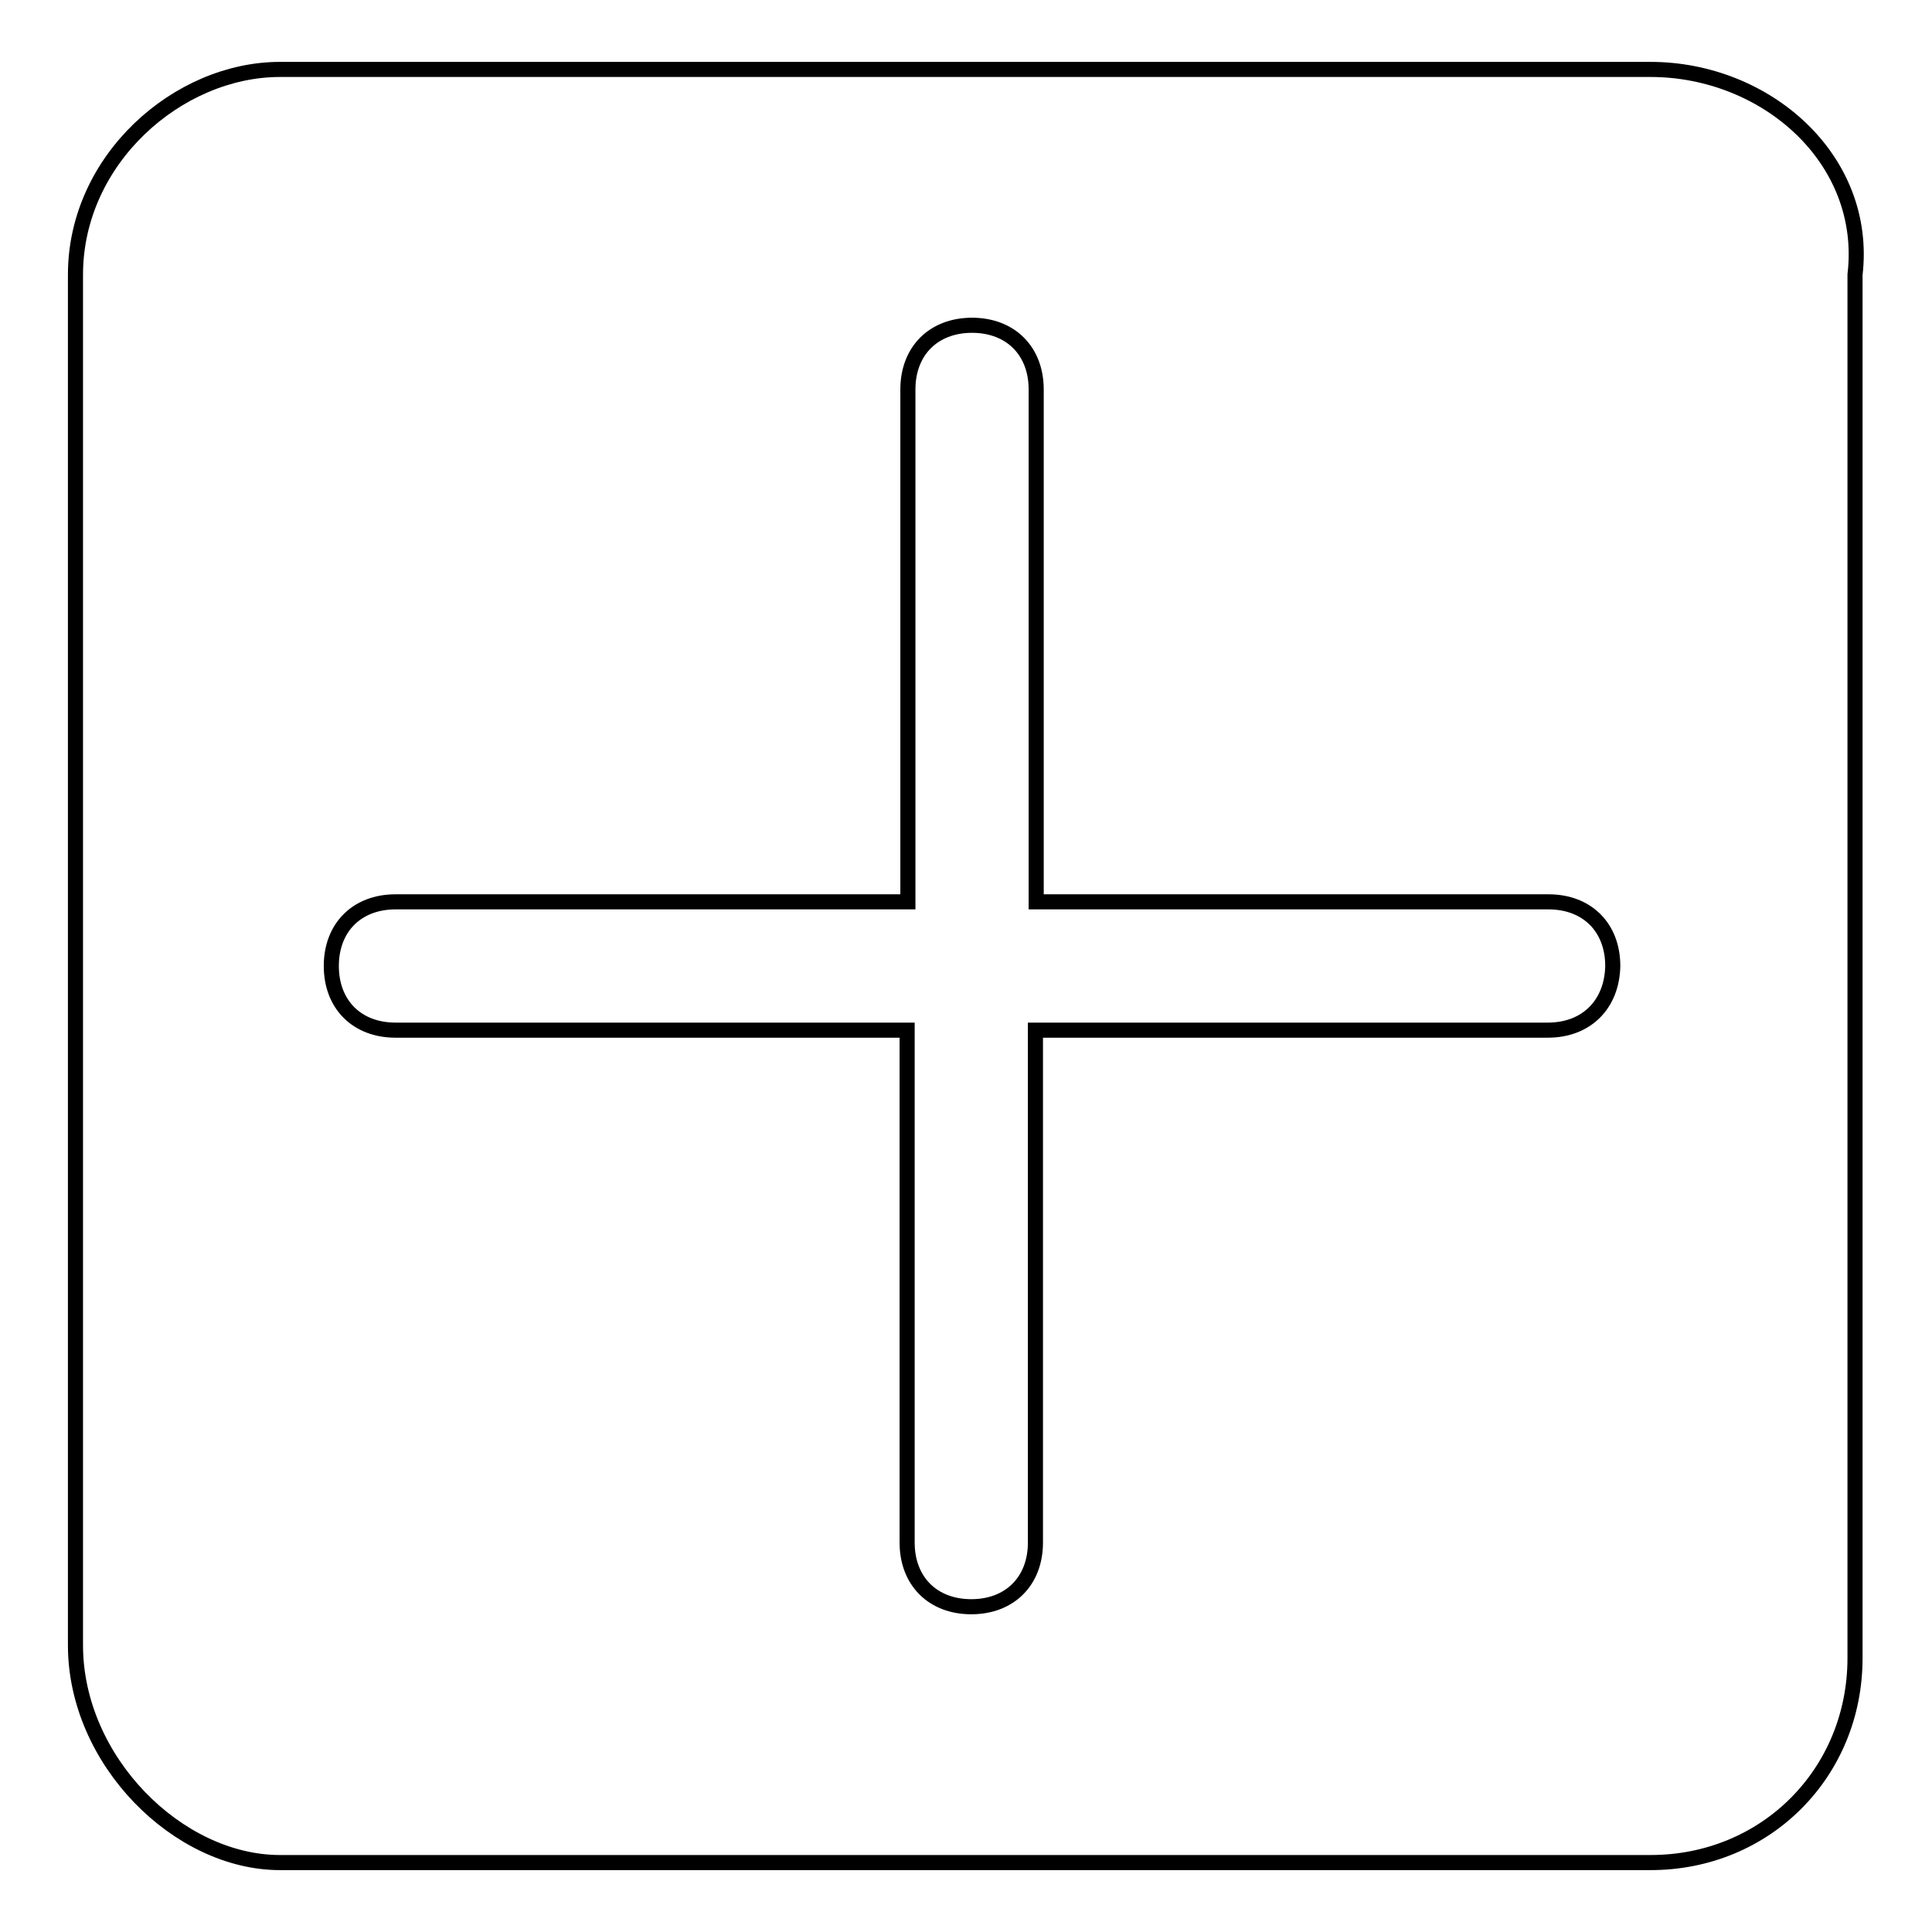
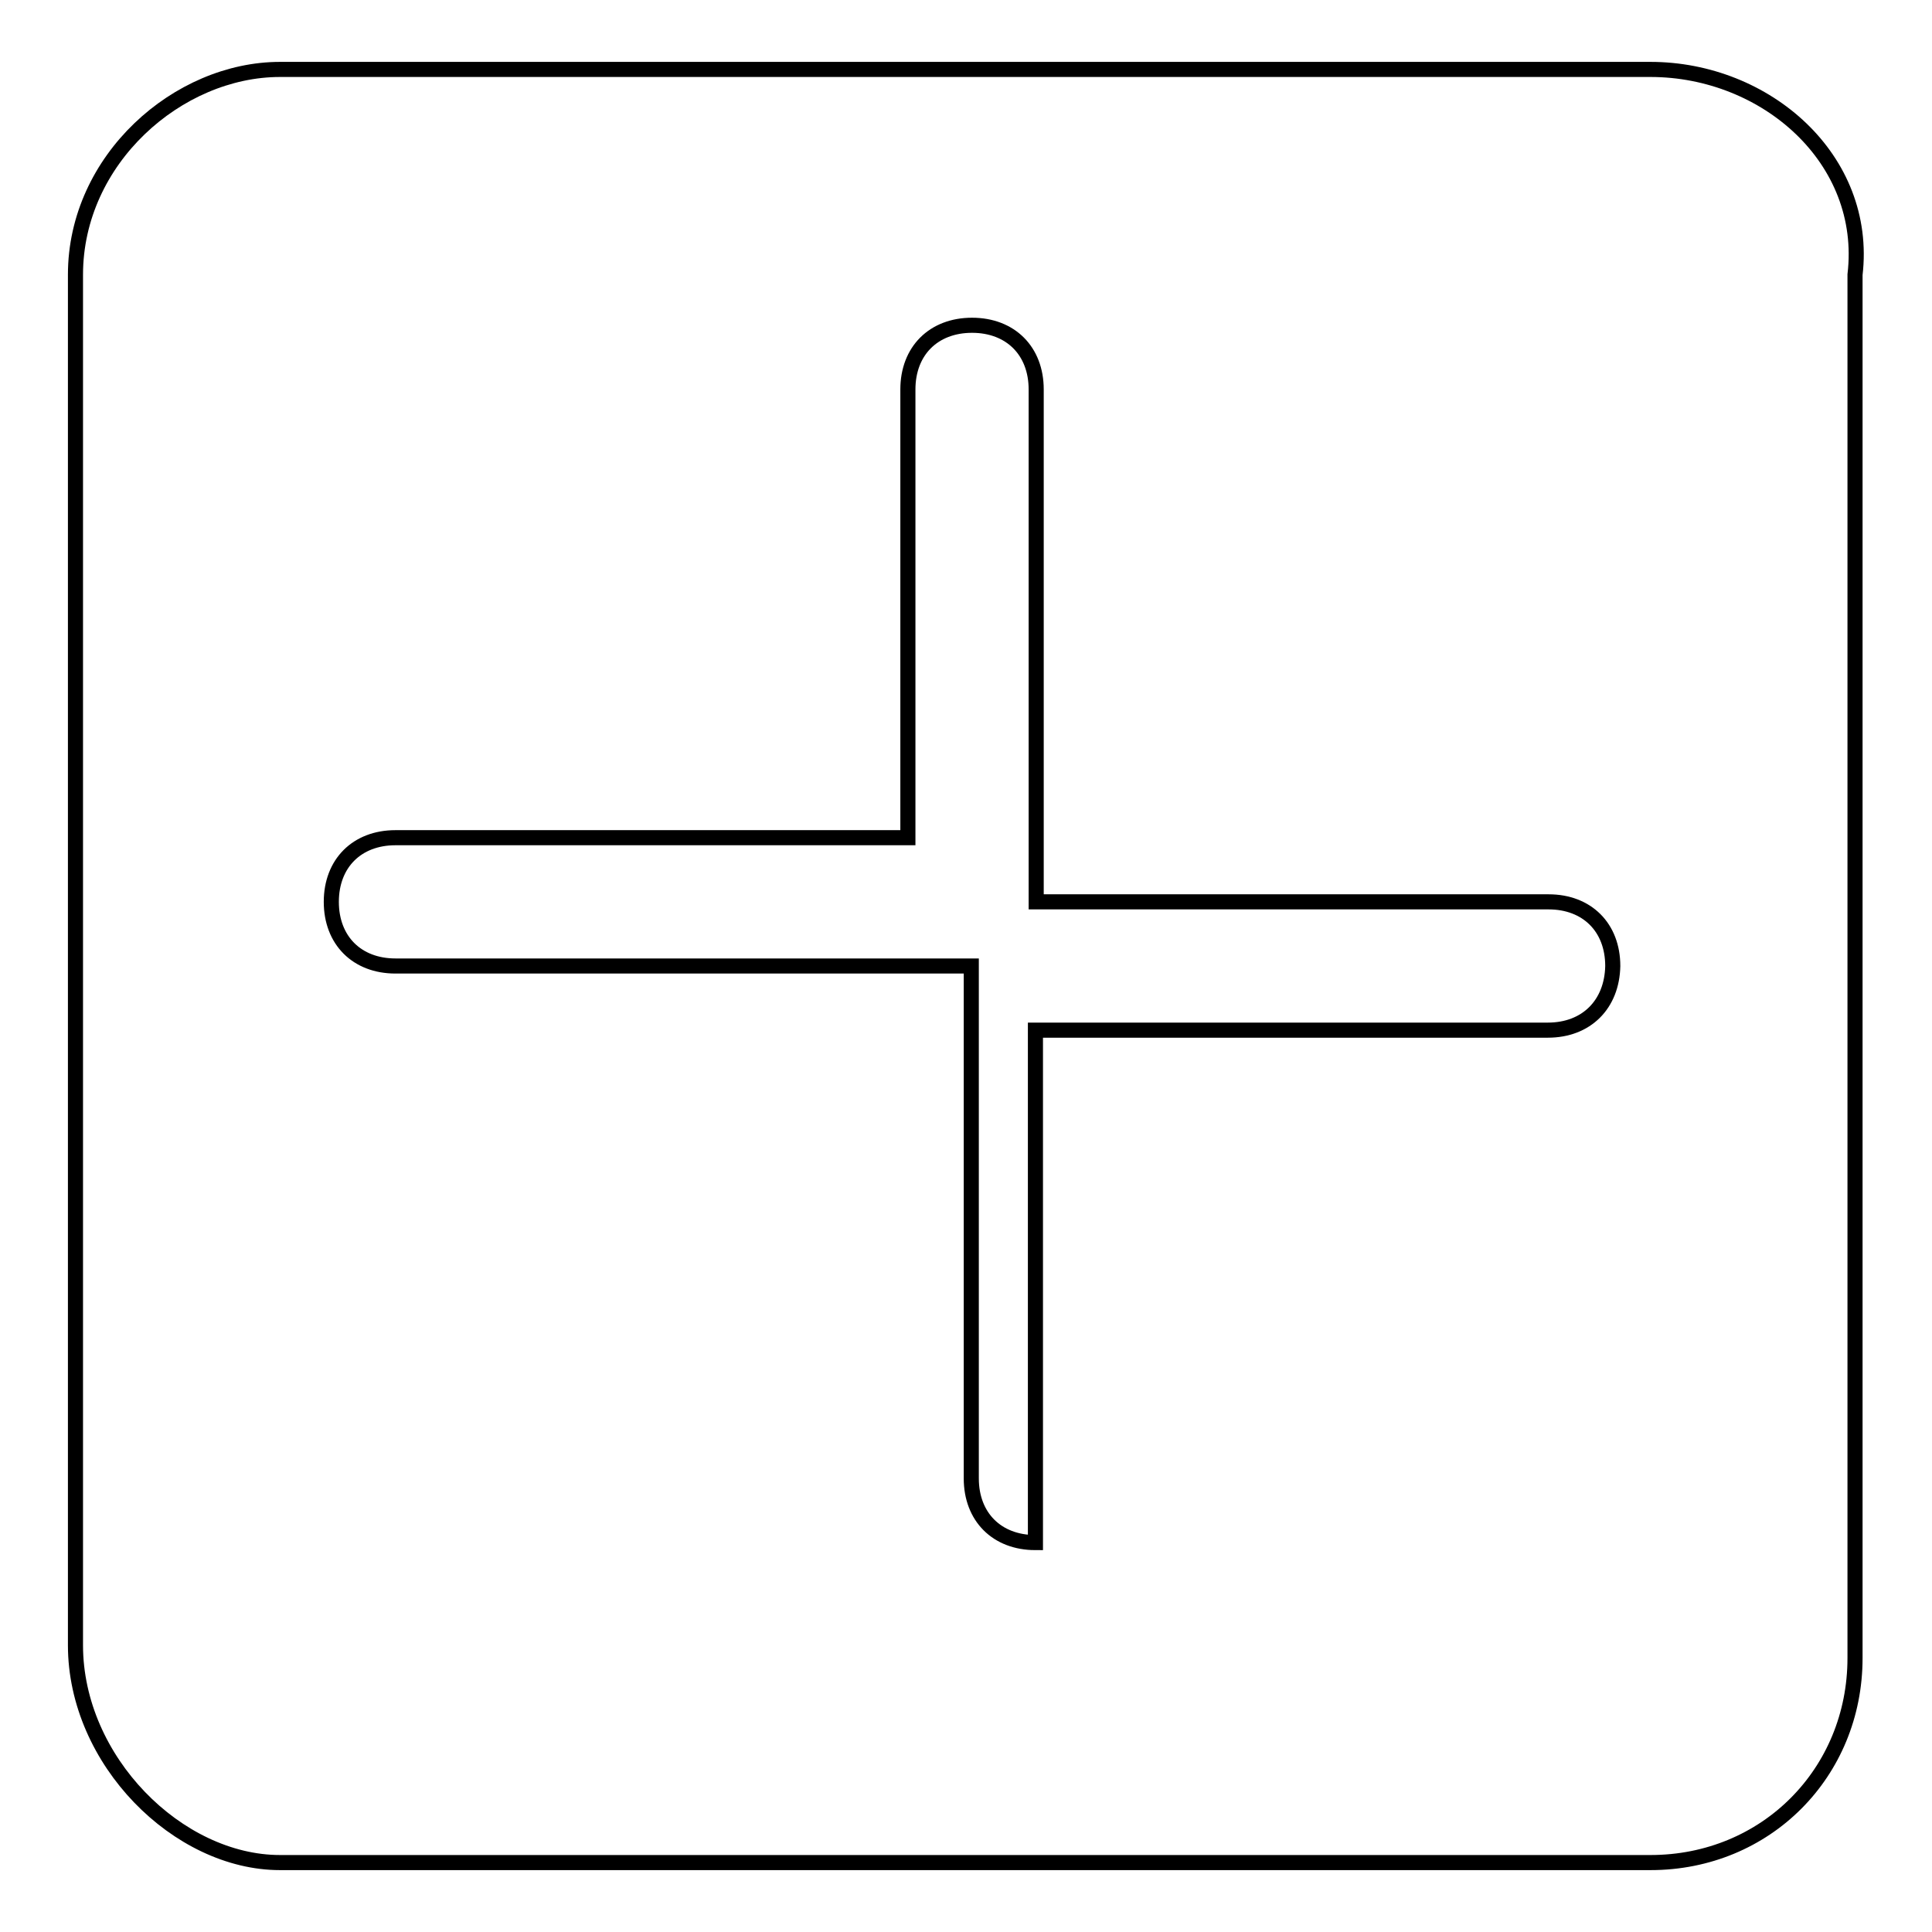
<svg xmlns="http://www.w3.org/2000/svg" version="1.1" x="0px" y="0px" viewBox="0 0 256 256" enable-background="new 0 0 256 256" xml:space="preserve">
  <g>
-     <path stroke-width="2" fill-opacity="0" stroke="#000000" d="M218.7,9.2H37.1C23.6,9.2,10,21.1,10,36.4v181.6c0,15.3,13.6,28.8,27.1,28.8h181.6 c15.3,0,27.1-11.9,27.1-27.1V36.4C247.6,21.1,234,9.2,218.7,9.2z M205.1,136.5h-67.9v67.9c0,5.1-3.4,8.5-8.5,8.5 c-5.1,0-8.5-3.4-8.5-8.5v-67.9H52.4c-5.1,0-8.5-3.4-8.5-8.5c0-5.1,3.4-8.5,8.5-8.5h67.9V51.6c0-5.1,3.4-8.5,8.5-8.5 c5.1,0,8.5,3.4,8.5,8.5v67.9h67.9c5.1,0,8.5,3.4,8.5,8.5C213.6,133.1,210.2,136.5,205.1,136.5z" />
+     <path stroke-width="2" fill-opacity="0" stroke="#000000" d="M218.7,9.2H37.1C23.6,9.2,10,21.1,10,36.4v181.6c0,15.3,13.6,28.8,27.1,28.8h181.6 c15.3,0,27.1-11.9,27.1-27.1V36.4C247.6,21.1,234,9.2,218.7,9.2z M205.1,136.5h-67.9v67.9c-5.1,0-8.5-3.4-8.5-8.5v-67.9H52.4c-5.1,0-8.5-3.4-8.5-8.5c0-5.1,3.4-8.5,8.5-8.5h67.9V51.6c0-5.1,3.4-8.5,8.5-8.5 c5.1,0,8.5,3.4,8.5,8.5v67.9h67.9c5.1,0,8.5,3.4,8.5,8.5C213.6,133.1,210.2,136.5,205.1,136.5z" />
  </g>
</svg>